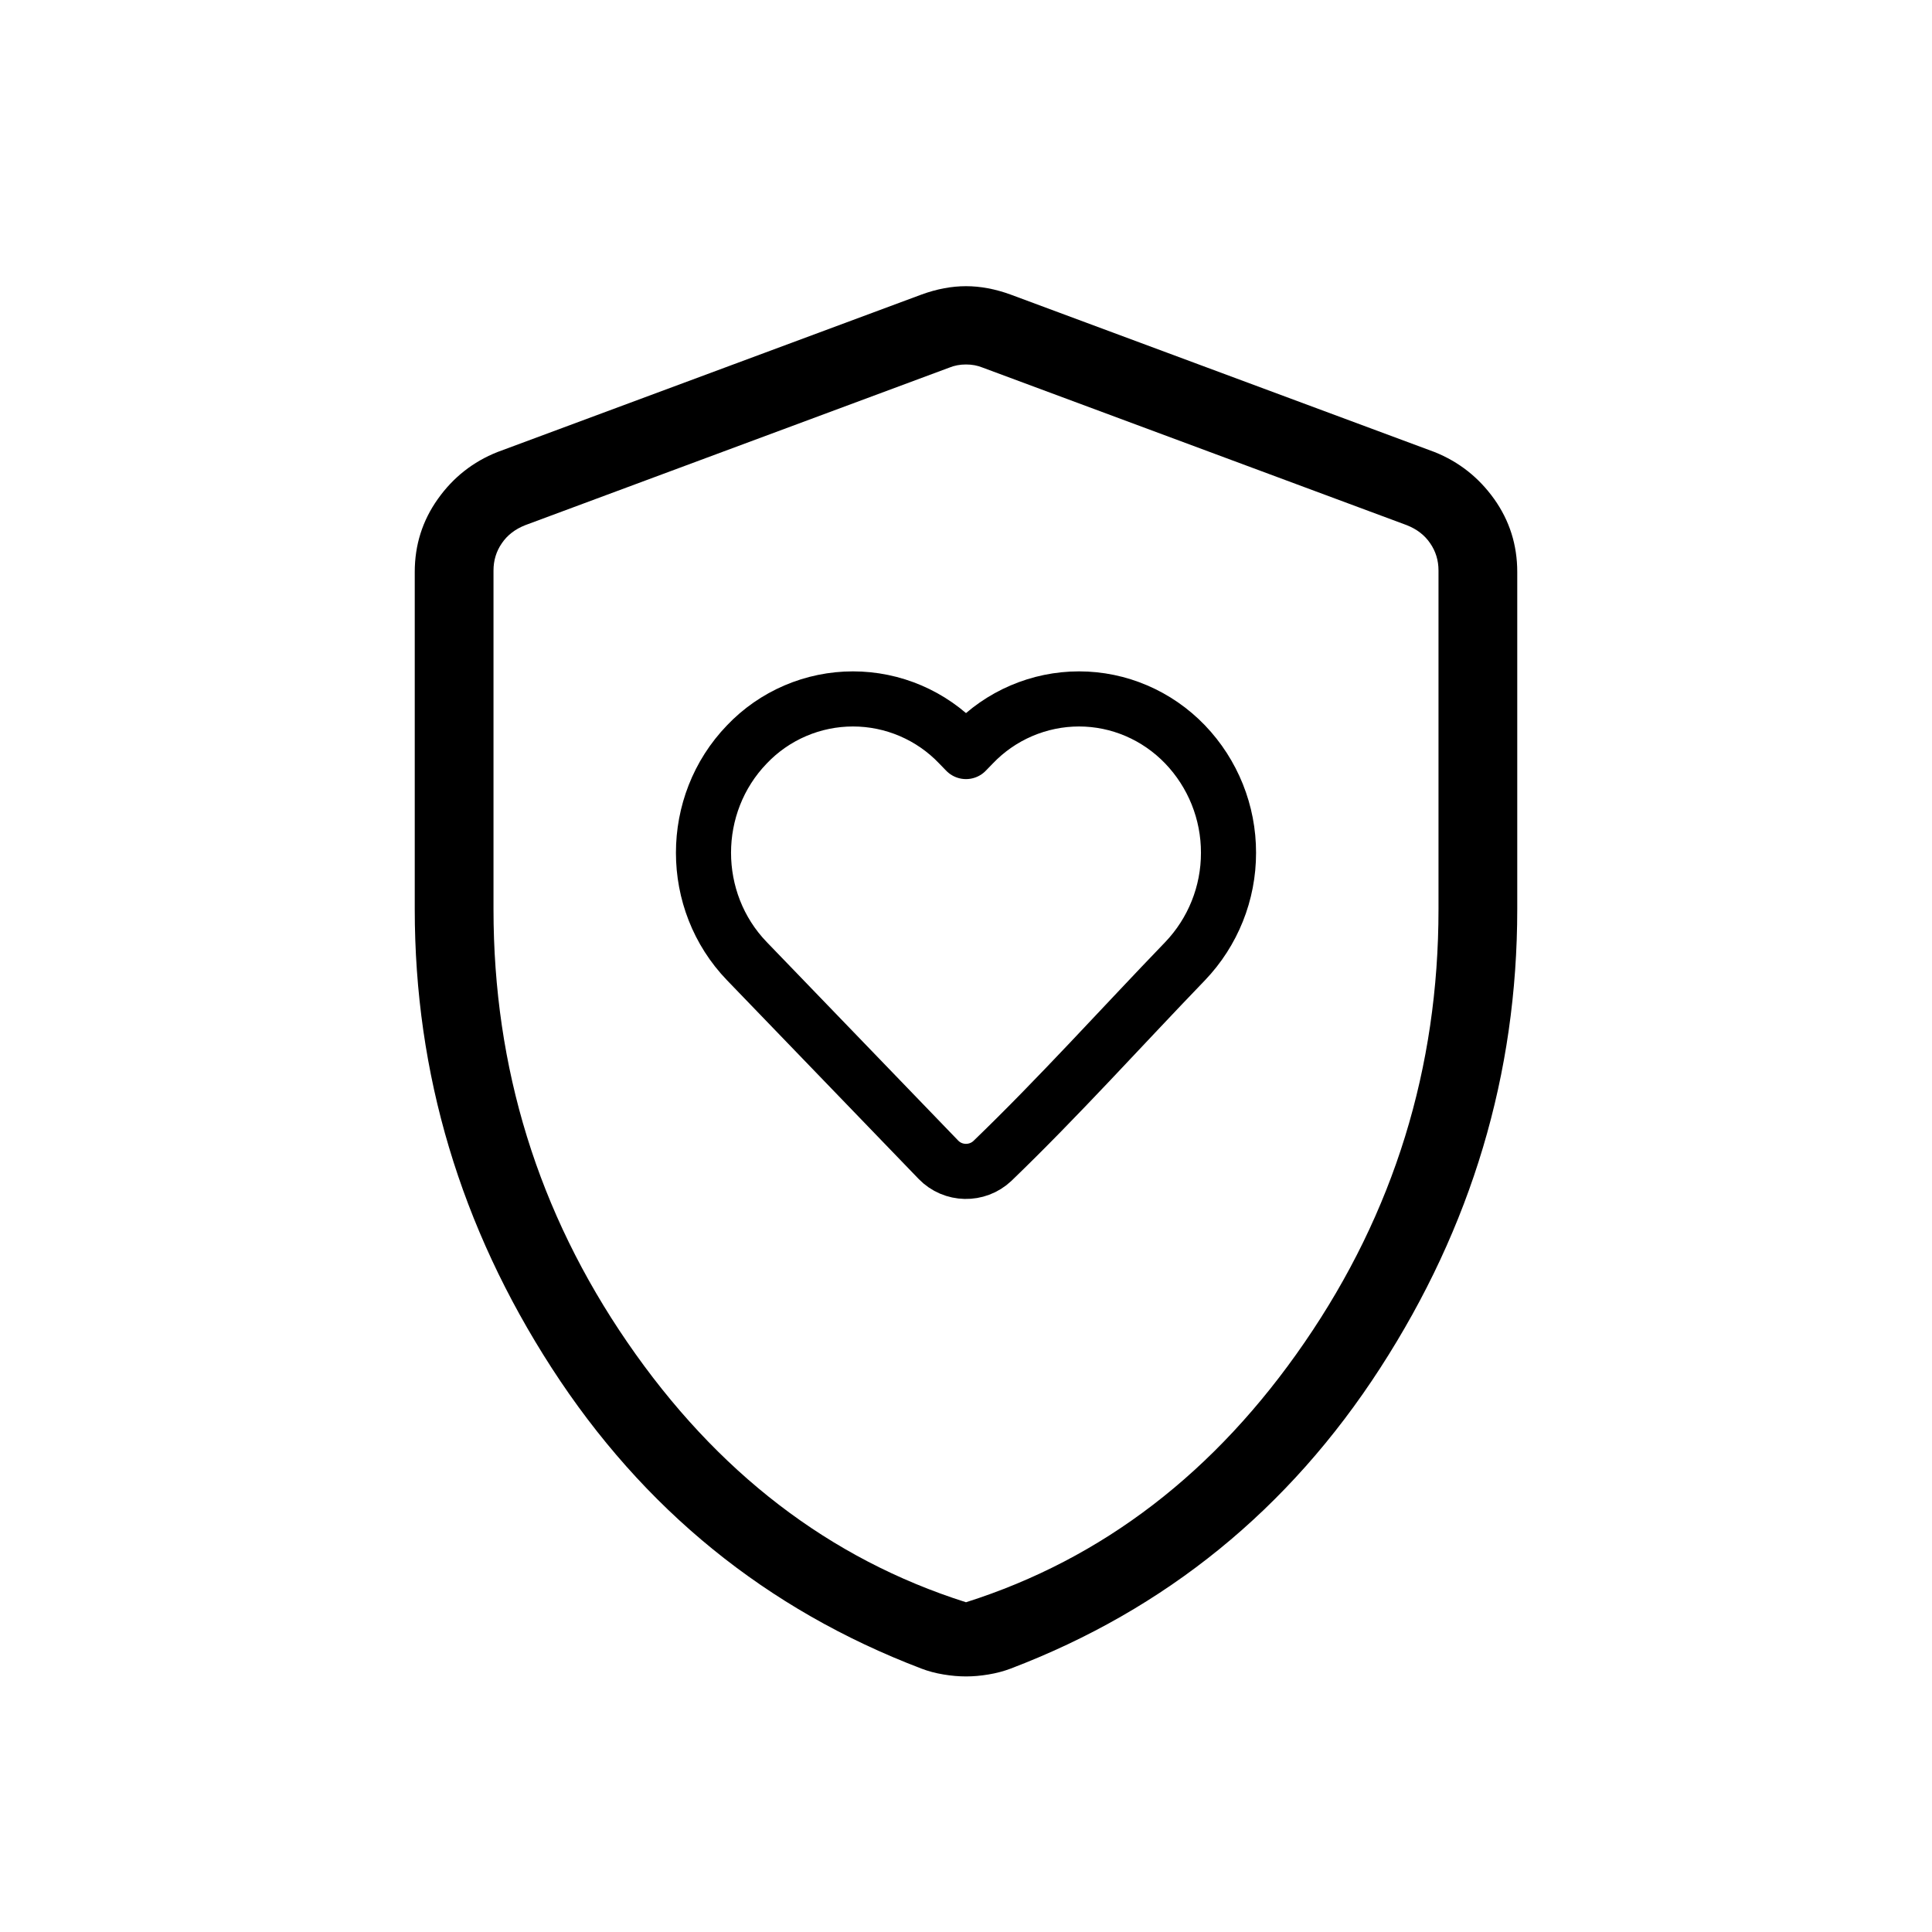
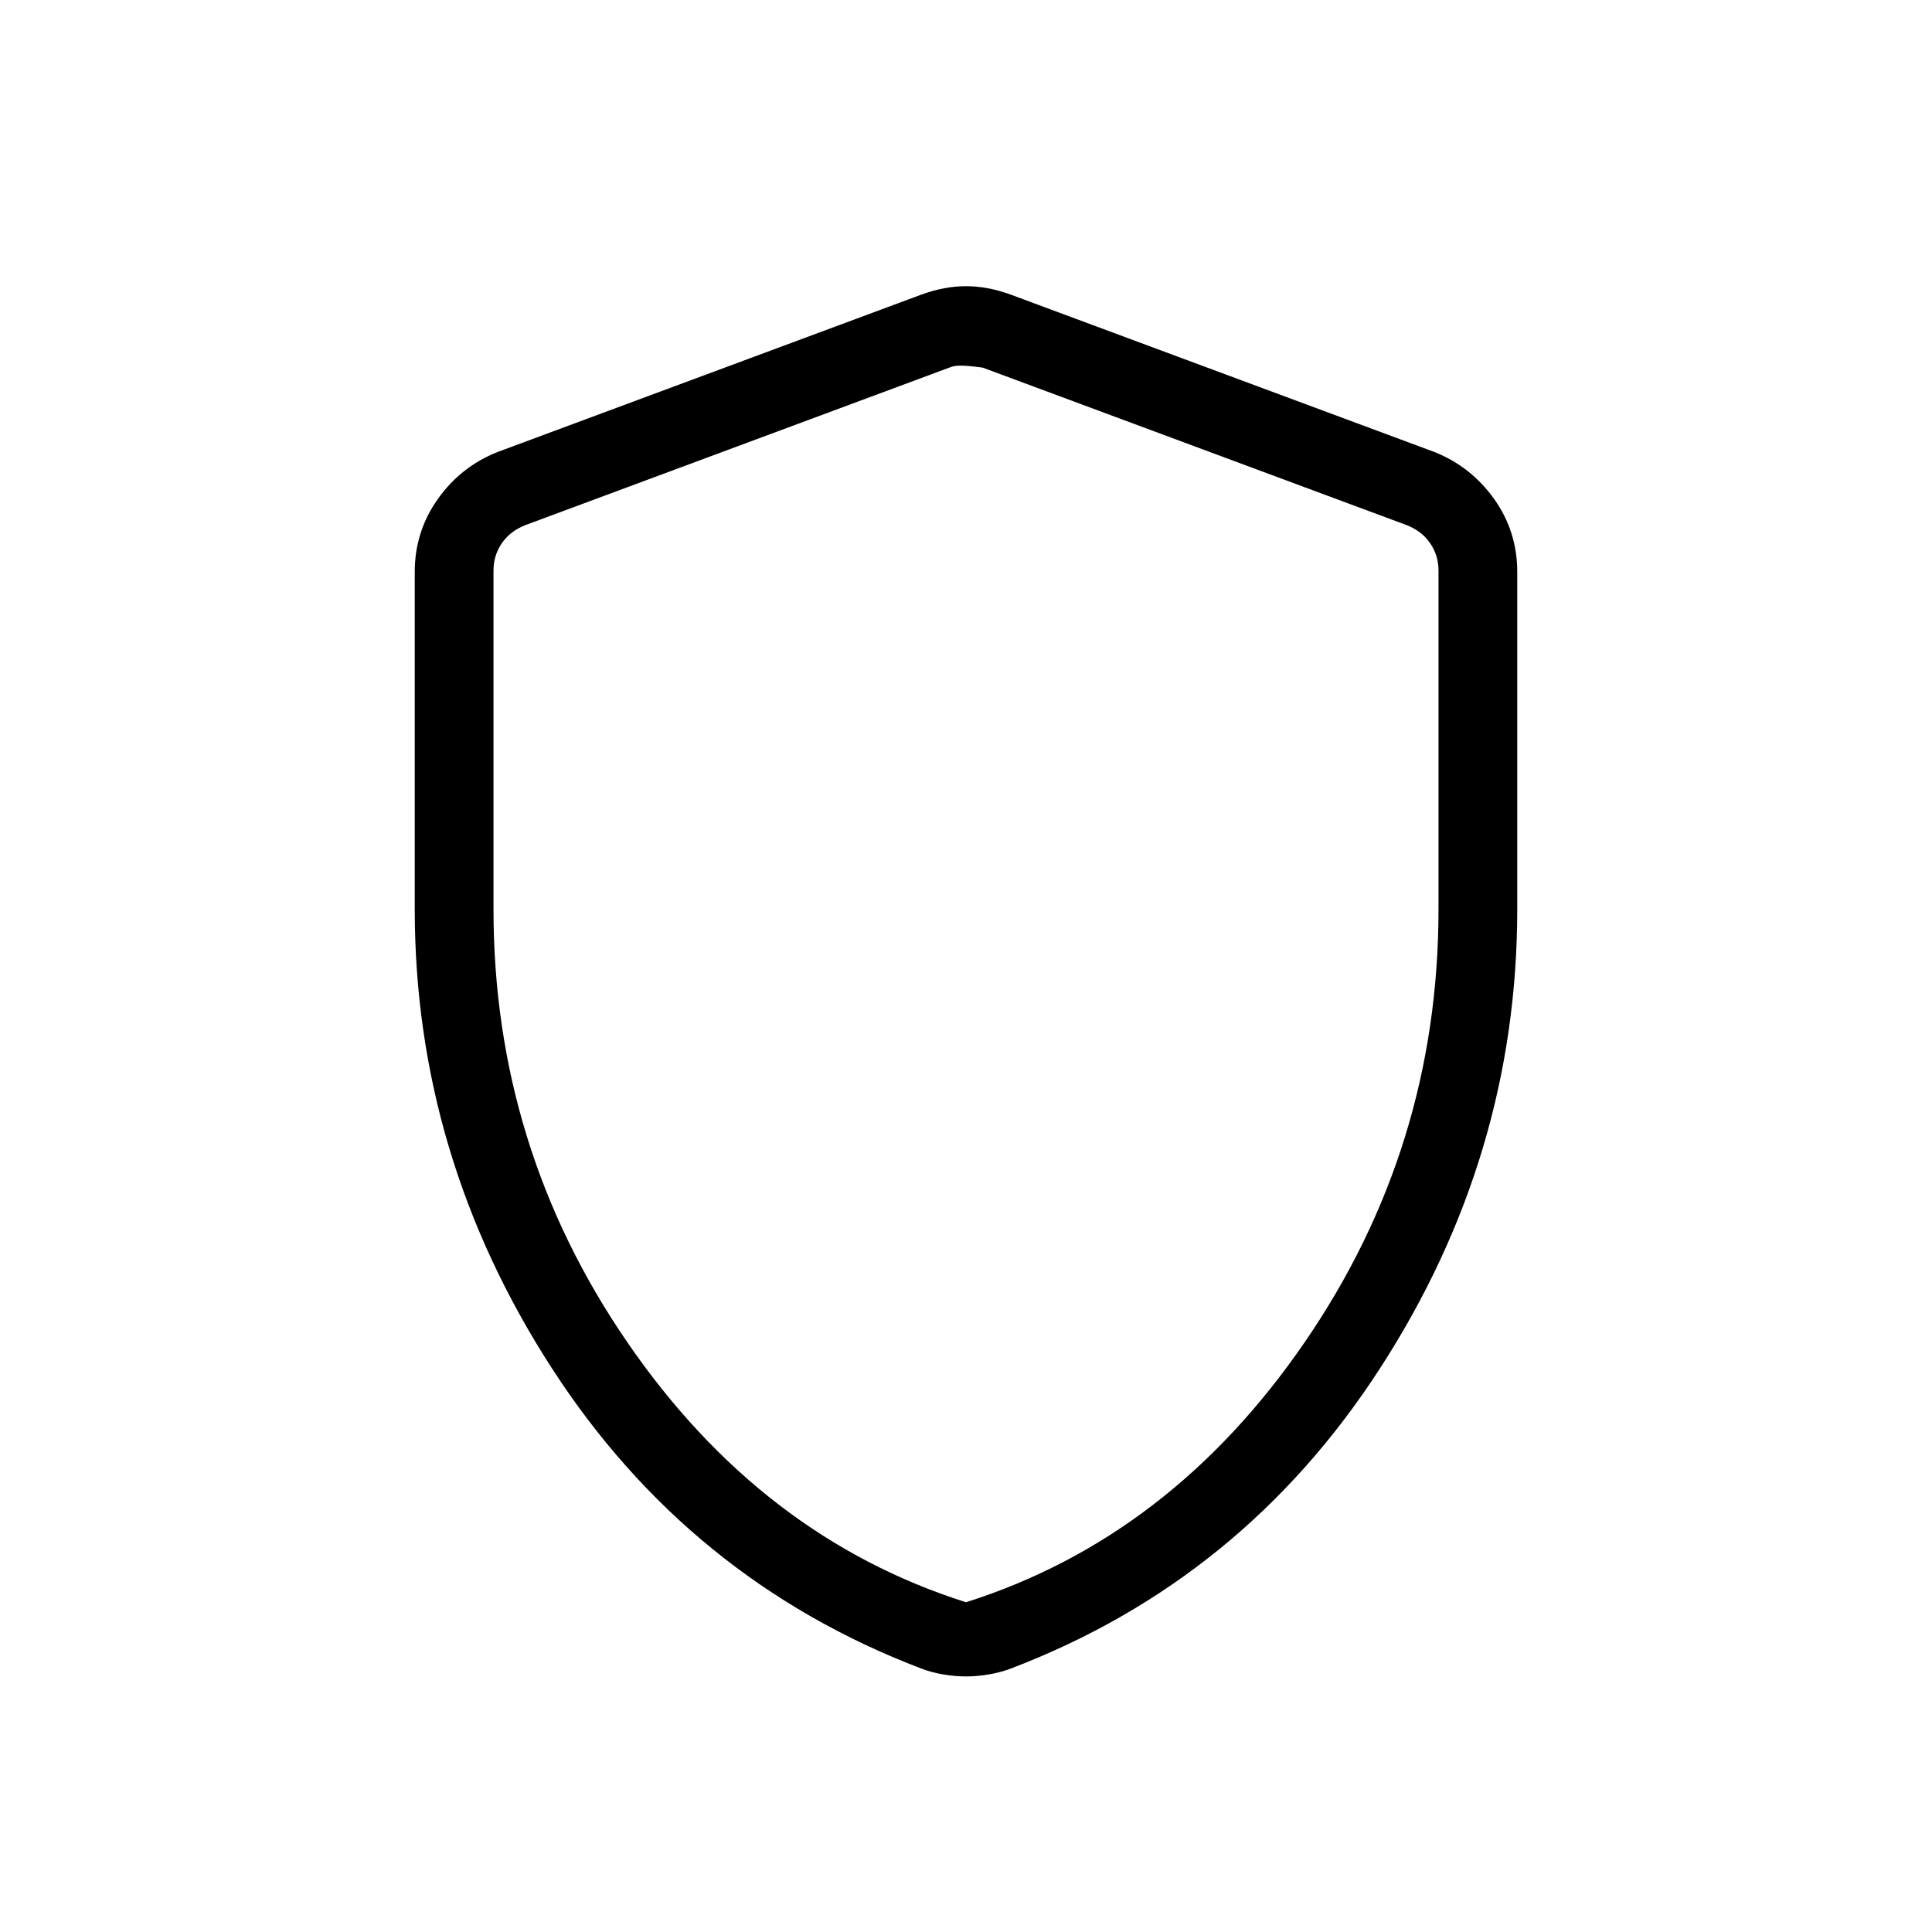
<svg xmlns="http://www.w3.org/2000/svg" fill="none" viewBox="0 0 46 46" height="46" width="46">
-   <path fill="black" d="M23 39.915C22.83 39.915 22.651 39.9 22.462 39.868C22.273 39.837 22.098 39.79 21.937 39.728C18.246 38.321 15.312 35.936 13.137 32.573C10.963 29.209 9.875 25.568 9.875 21.649V13.618C9.875 12.976 10.058 12.397 10.424 11.882C10.789 11.367 11.262 10.994 11.844 10.763L21.941 7.013C22.306 6.88 22.659 6.814 23 6.814C23.341 6.814 23.695 6.88 24.061 7.013L34.156 10.763C34.736 10.995 35.209 11.368 35.576 11.882C35.942 12.397 36.125 12.976 36.125 13.618V21.649C36.125 25.568 35.038 29.209 32.862 32.573C30.688 35.936 27.755 38.321 24.065 39.728C23.901 39.79 23.726 39.837 23.538 39.868C23.351 39.9 23.171 39.915 23 39.915ZM23 38.149C26.25 37.118 28.938 35.055 31.062 31.961C33.188 28.868 34.25 25.43 34.25 21.649V13.583C34.25 13.343 34.184 13.126 34.051 12.934C33.92 12.741 33.734 12.598 33.492 12.503L23.398 8.753C23.277 8.703 23.145 8.678 23 8.678C22.855 8.678 22.723 8.703 22.602 8.753L12.508 12.503C12.266 12.598 12.08 12.741 11.949 12.934C11.816 13.126 11.75 13.343 11.75 13.583V21.649C11.75 25.43 12.812 28.868 14.938 31.961C17.062 35.055 19.75 37.118 23 38.149Z" />
-   <path stroke-linejoin="round" stroke-width="1.312" stroke="black" d="M29.25 20.304C29.252 21.266 28.881 22.191 28.216 22.886C26.691 24.468 25.21 26.117 23.629 27.641C23.265 27.984 22.69 27.972 22.343 27.613L17.784 22.886C16.405 21.457 16.405 19.151 17.784 17.723C18.109 17.381 18.501 17.109 18.935 16.923C19.369 16.737 19.836 16.641 20.309 16.641C20.781 16.641 21.248 16.737 21.682 16.923C22.116 17.109 22.508 17.381 22.834 17.723L23 17.894L23.166 17.723C23.492 17.382 23.883 17.11 24.317 16.924C24.751 16.738 25.218 16.641 25.691 16.641C26.64 16.641 27.549 17.031 28.215 17.723C28.881 18.417 29.252 19.343 29.25 20.304Z" />
+   <path fill="black" d="M23 39.915C22.83 39.915 22.651 39.9 22.462 39.868C22.273 39.837 22.098 39.79 21.937 39.728C18.246 38.321 15.312 35.936 13.137 32.573C10.963 29.209 9.875 25.568 9.875 21.649V13.618C9.875 12.976 10.058 12.397 10.424 11.882C10.789 11.367 11.262 10.994 11.844 10.763L21.941 7.013C22.306 6.88 22.659 6.814 23 6.814C23.341 6.814 23.695 6.88 24.061 7.013L34.156 10.763C34.736 10.995 35.209 11.368 35.576 11.882C35.942 12.397 36.125 12.976 36.125 13.618V21.649C36.125 25.568 35.038 29.209 32.862 32.573C30.688 35.936 27.755 38.321 24.065 39.728C23.901 39.79 23.726 39.837 23.538 39.868C23.351 39.9 23.171 39.915 23 39.915ZM23 38.149C26.25 37.118 28.938 35.055 31.062 31.961C33.188 28.868 34.25 25.43 34.25 21.649V13.583C34.25 13.343 34.184 13.126 34.051 12.934C33.92 12.741 33.734 12.598 33.492 12.503L23.398 8.753C22.855 8.678 22.723 8.703 22.602 8.753L12.508 12.503C12.266 12.598 12.08 12.741 11.949 12.934C11.816 13.126 11.75 13.343 11.75 13.583V21.649C11.75 25.43 12.812 28.868 14.938 31.961C17.062 35.055 19.75 37.118 23 38.149Z" />
</svg>